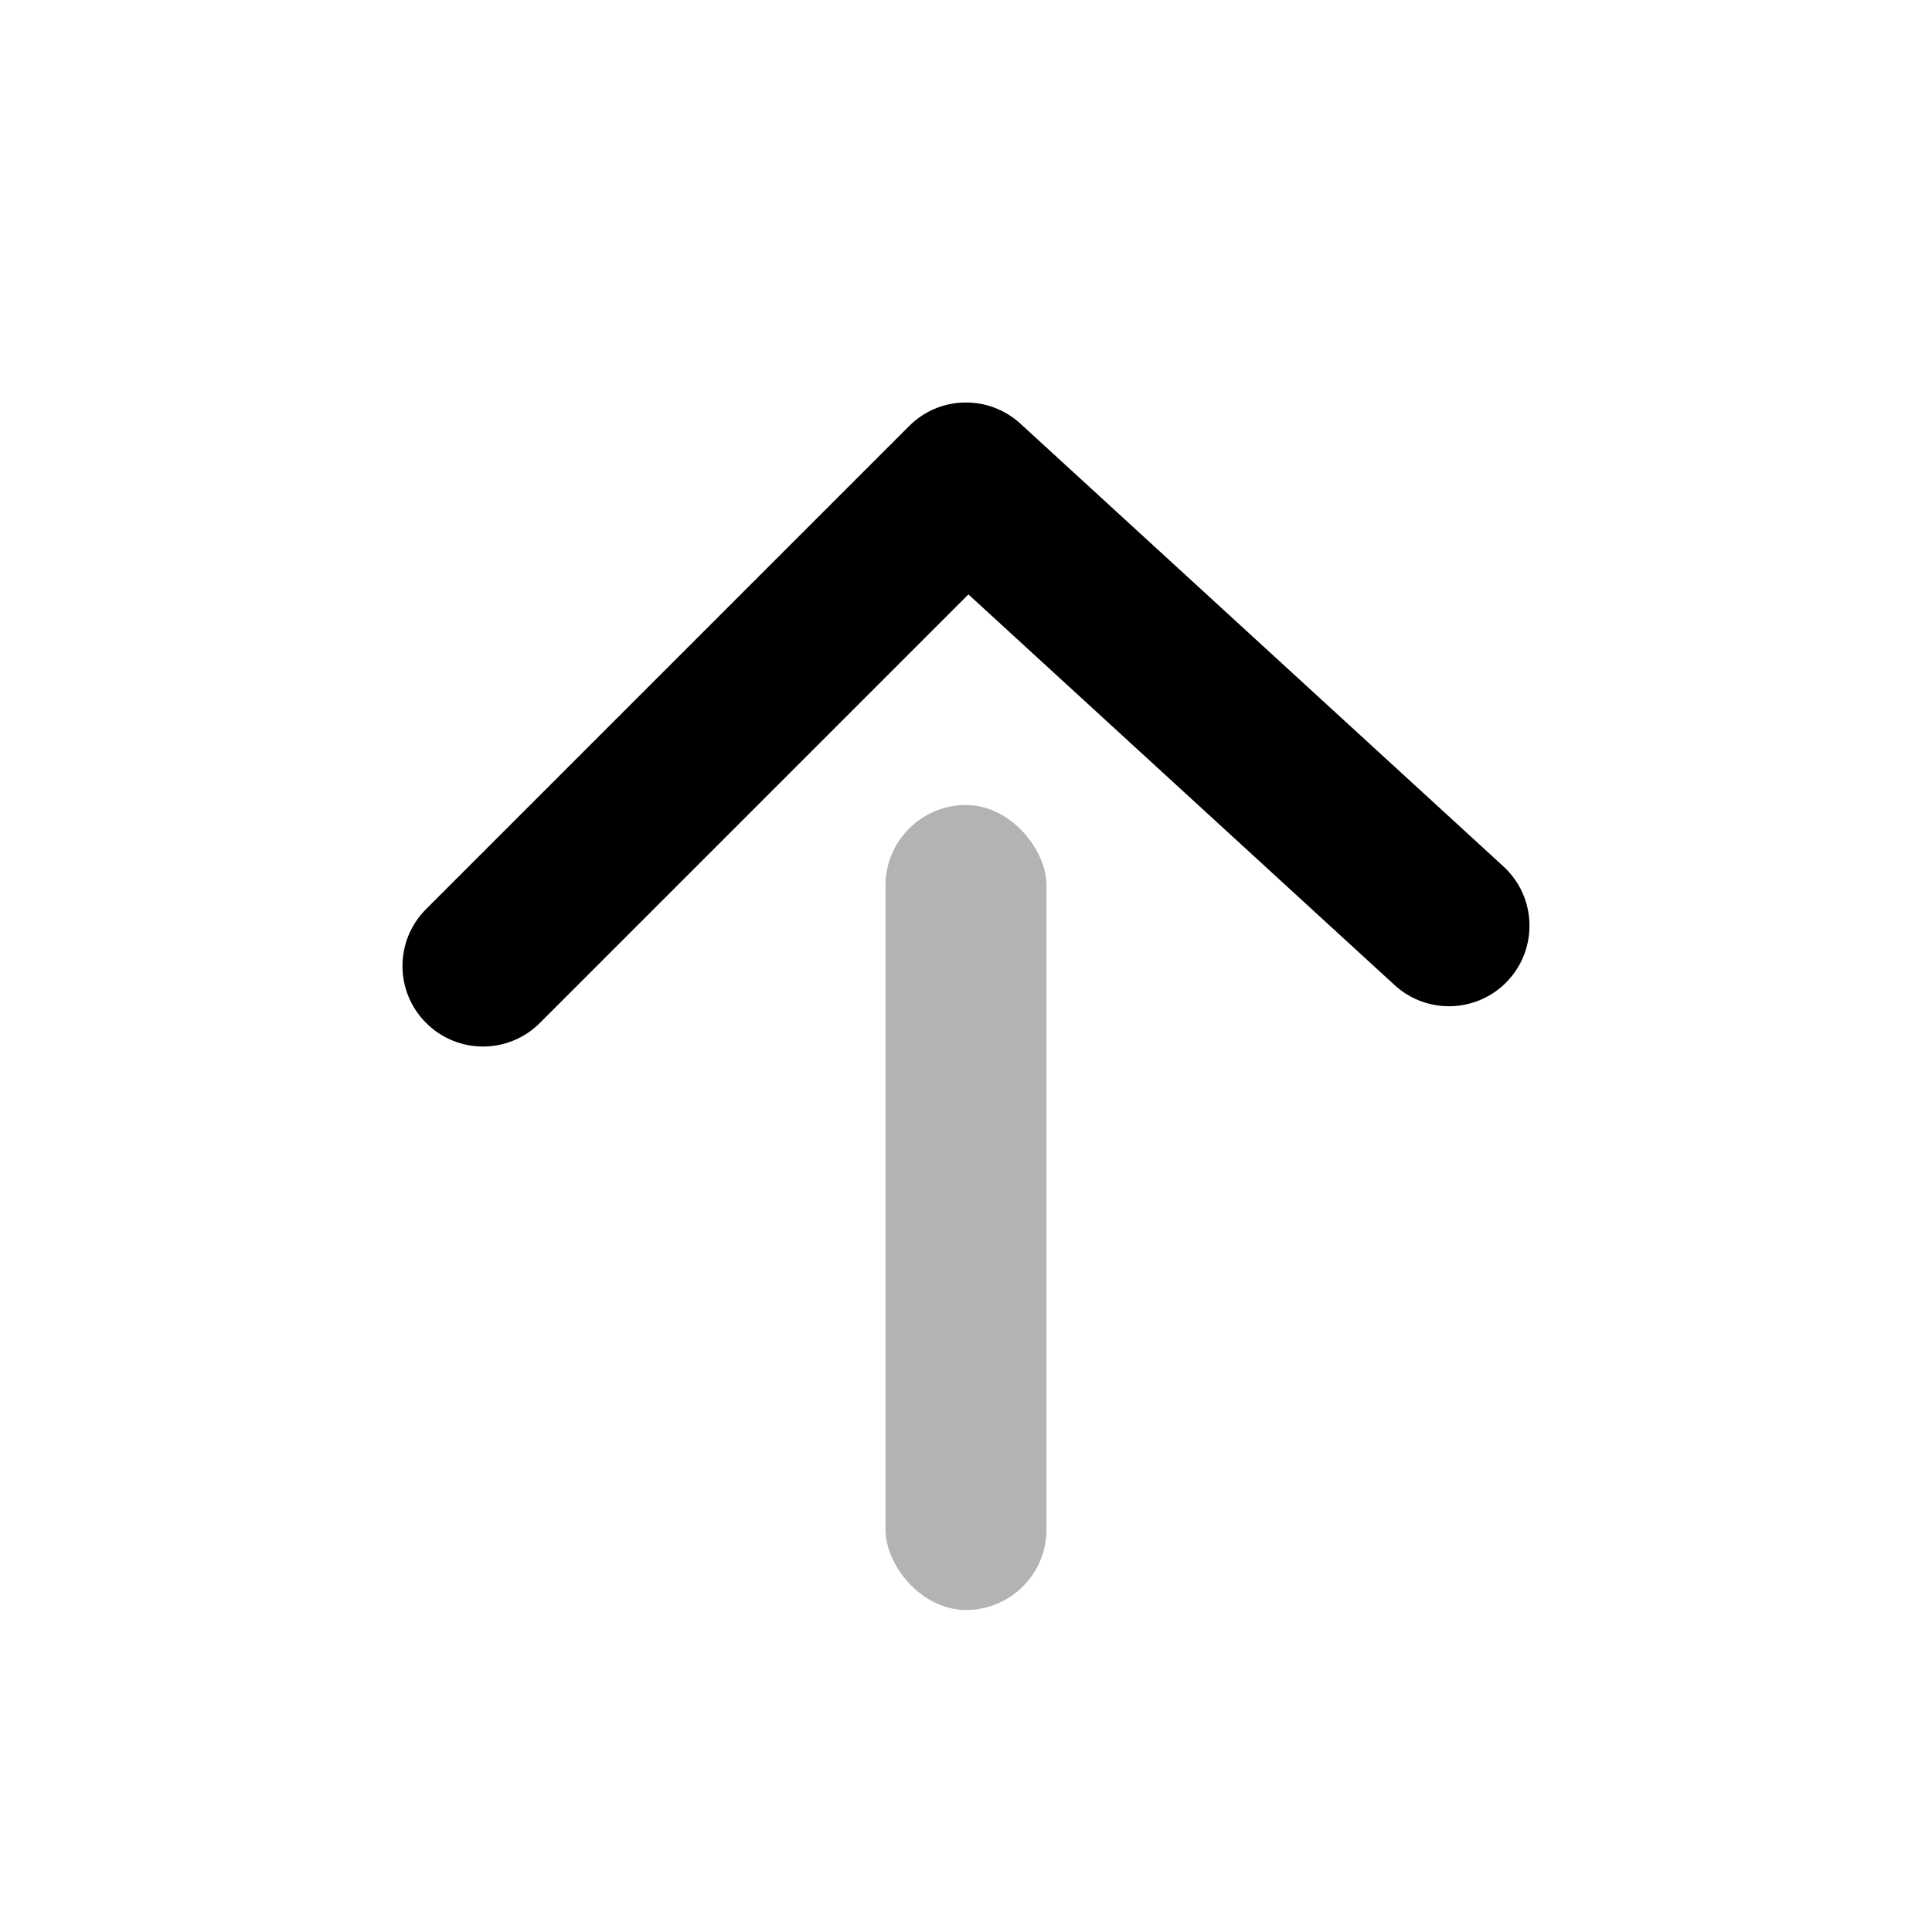
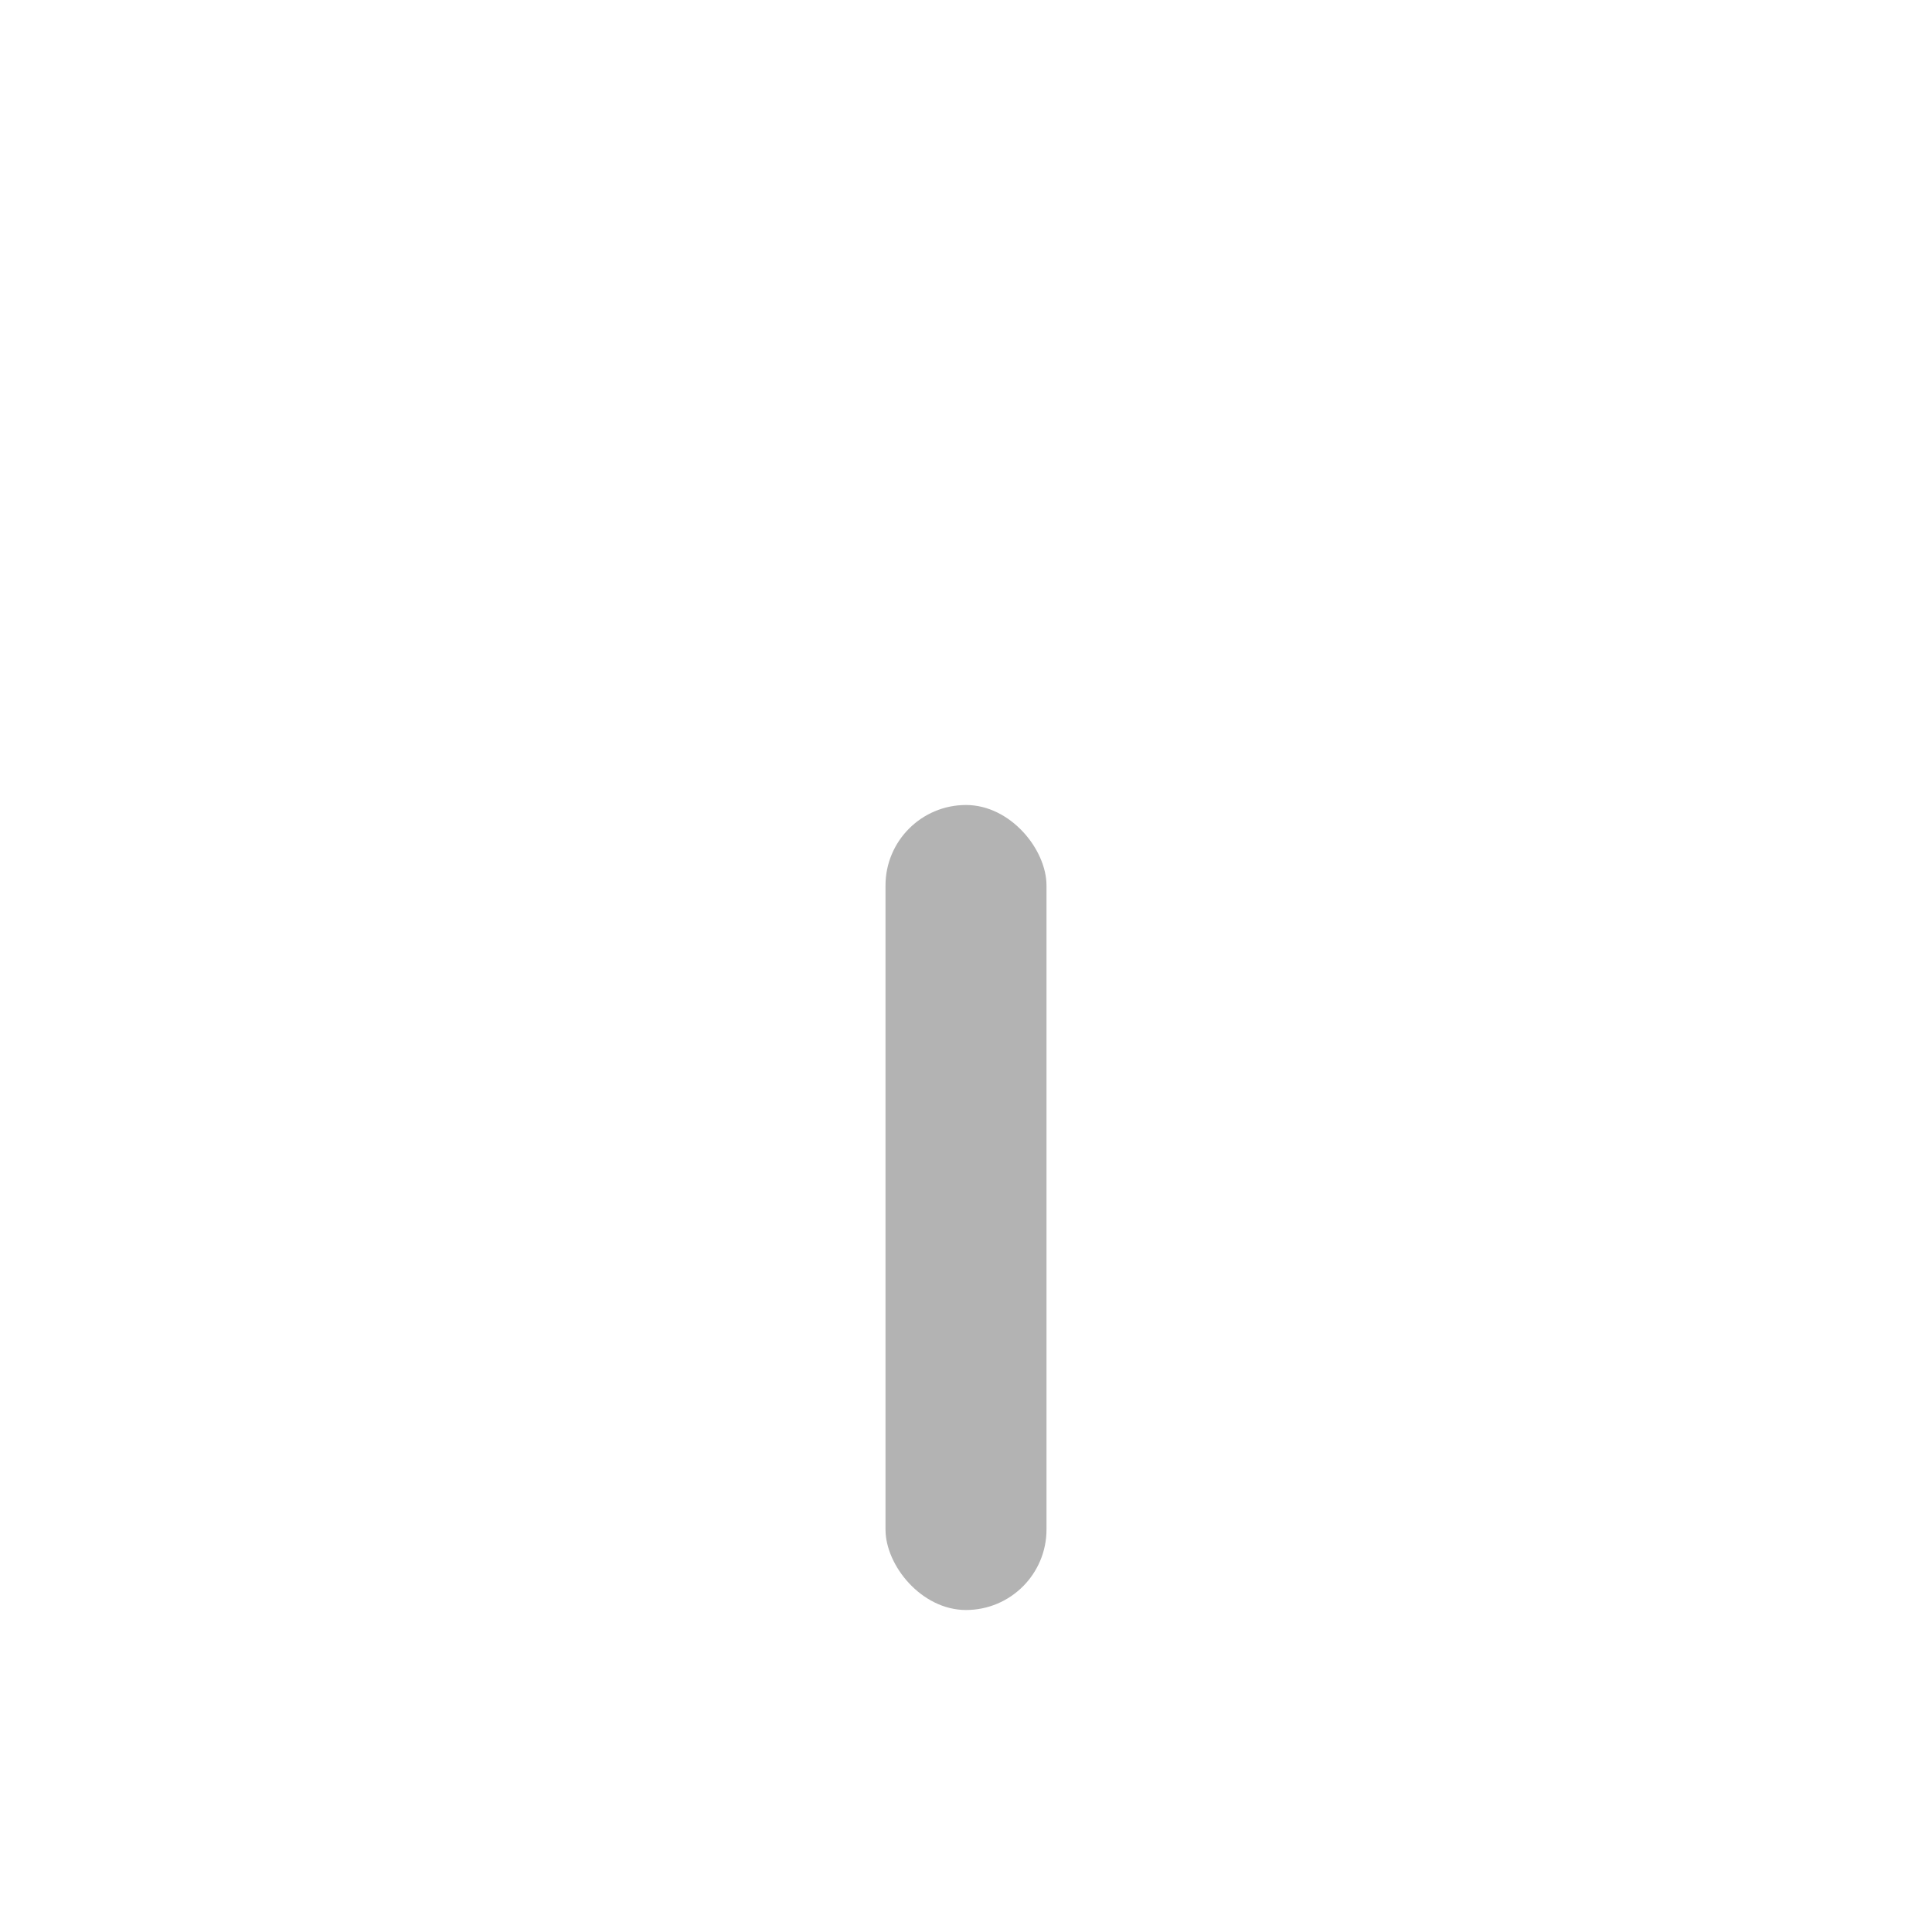
<svg xmlns="http://www.w3.org/2000/svg" width="24px" height="24px" viewBox="0 0 24 24" version="1.1">
  <g stroke="none" stroke-width="1" fill="none" fill-rule="evenodd">
    <polygon points="0 0 24 0 24 24 0 24" />
    <rect fill="#000000" opacity="0.3" x="11" y="10" width="2" height="10" rx="1" />
-     <path d="M6.707,12.707 C6.317,13.098 5.683,13.098 5.293,12.707 C4.902,12.317 4.902,11.683 5.293,11.293 L11.293,5.293 C11.671,4.914 12.281,4.901 12.676,5.263 L18.676,10.763 C19.083,11.136 19.11,11.769 18.737,12.176 C18.364,12.583 17.731,12.61 17.324,12.237 L12.03,7.384 L6.707,12.707 Z" fill="#000000" fill-rule="nonzero">
- 				</path>
  </g>
</svg>